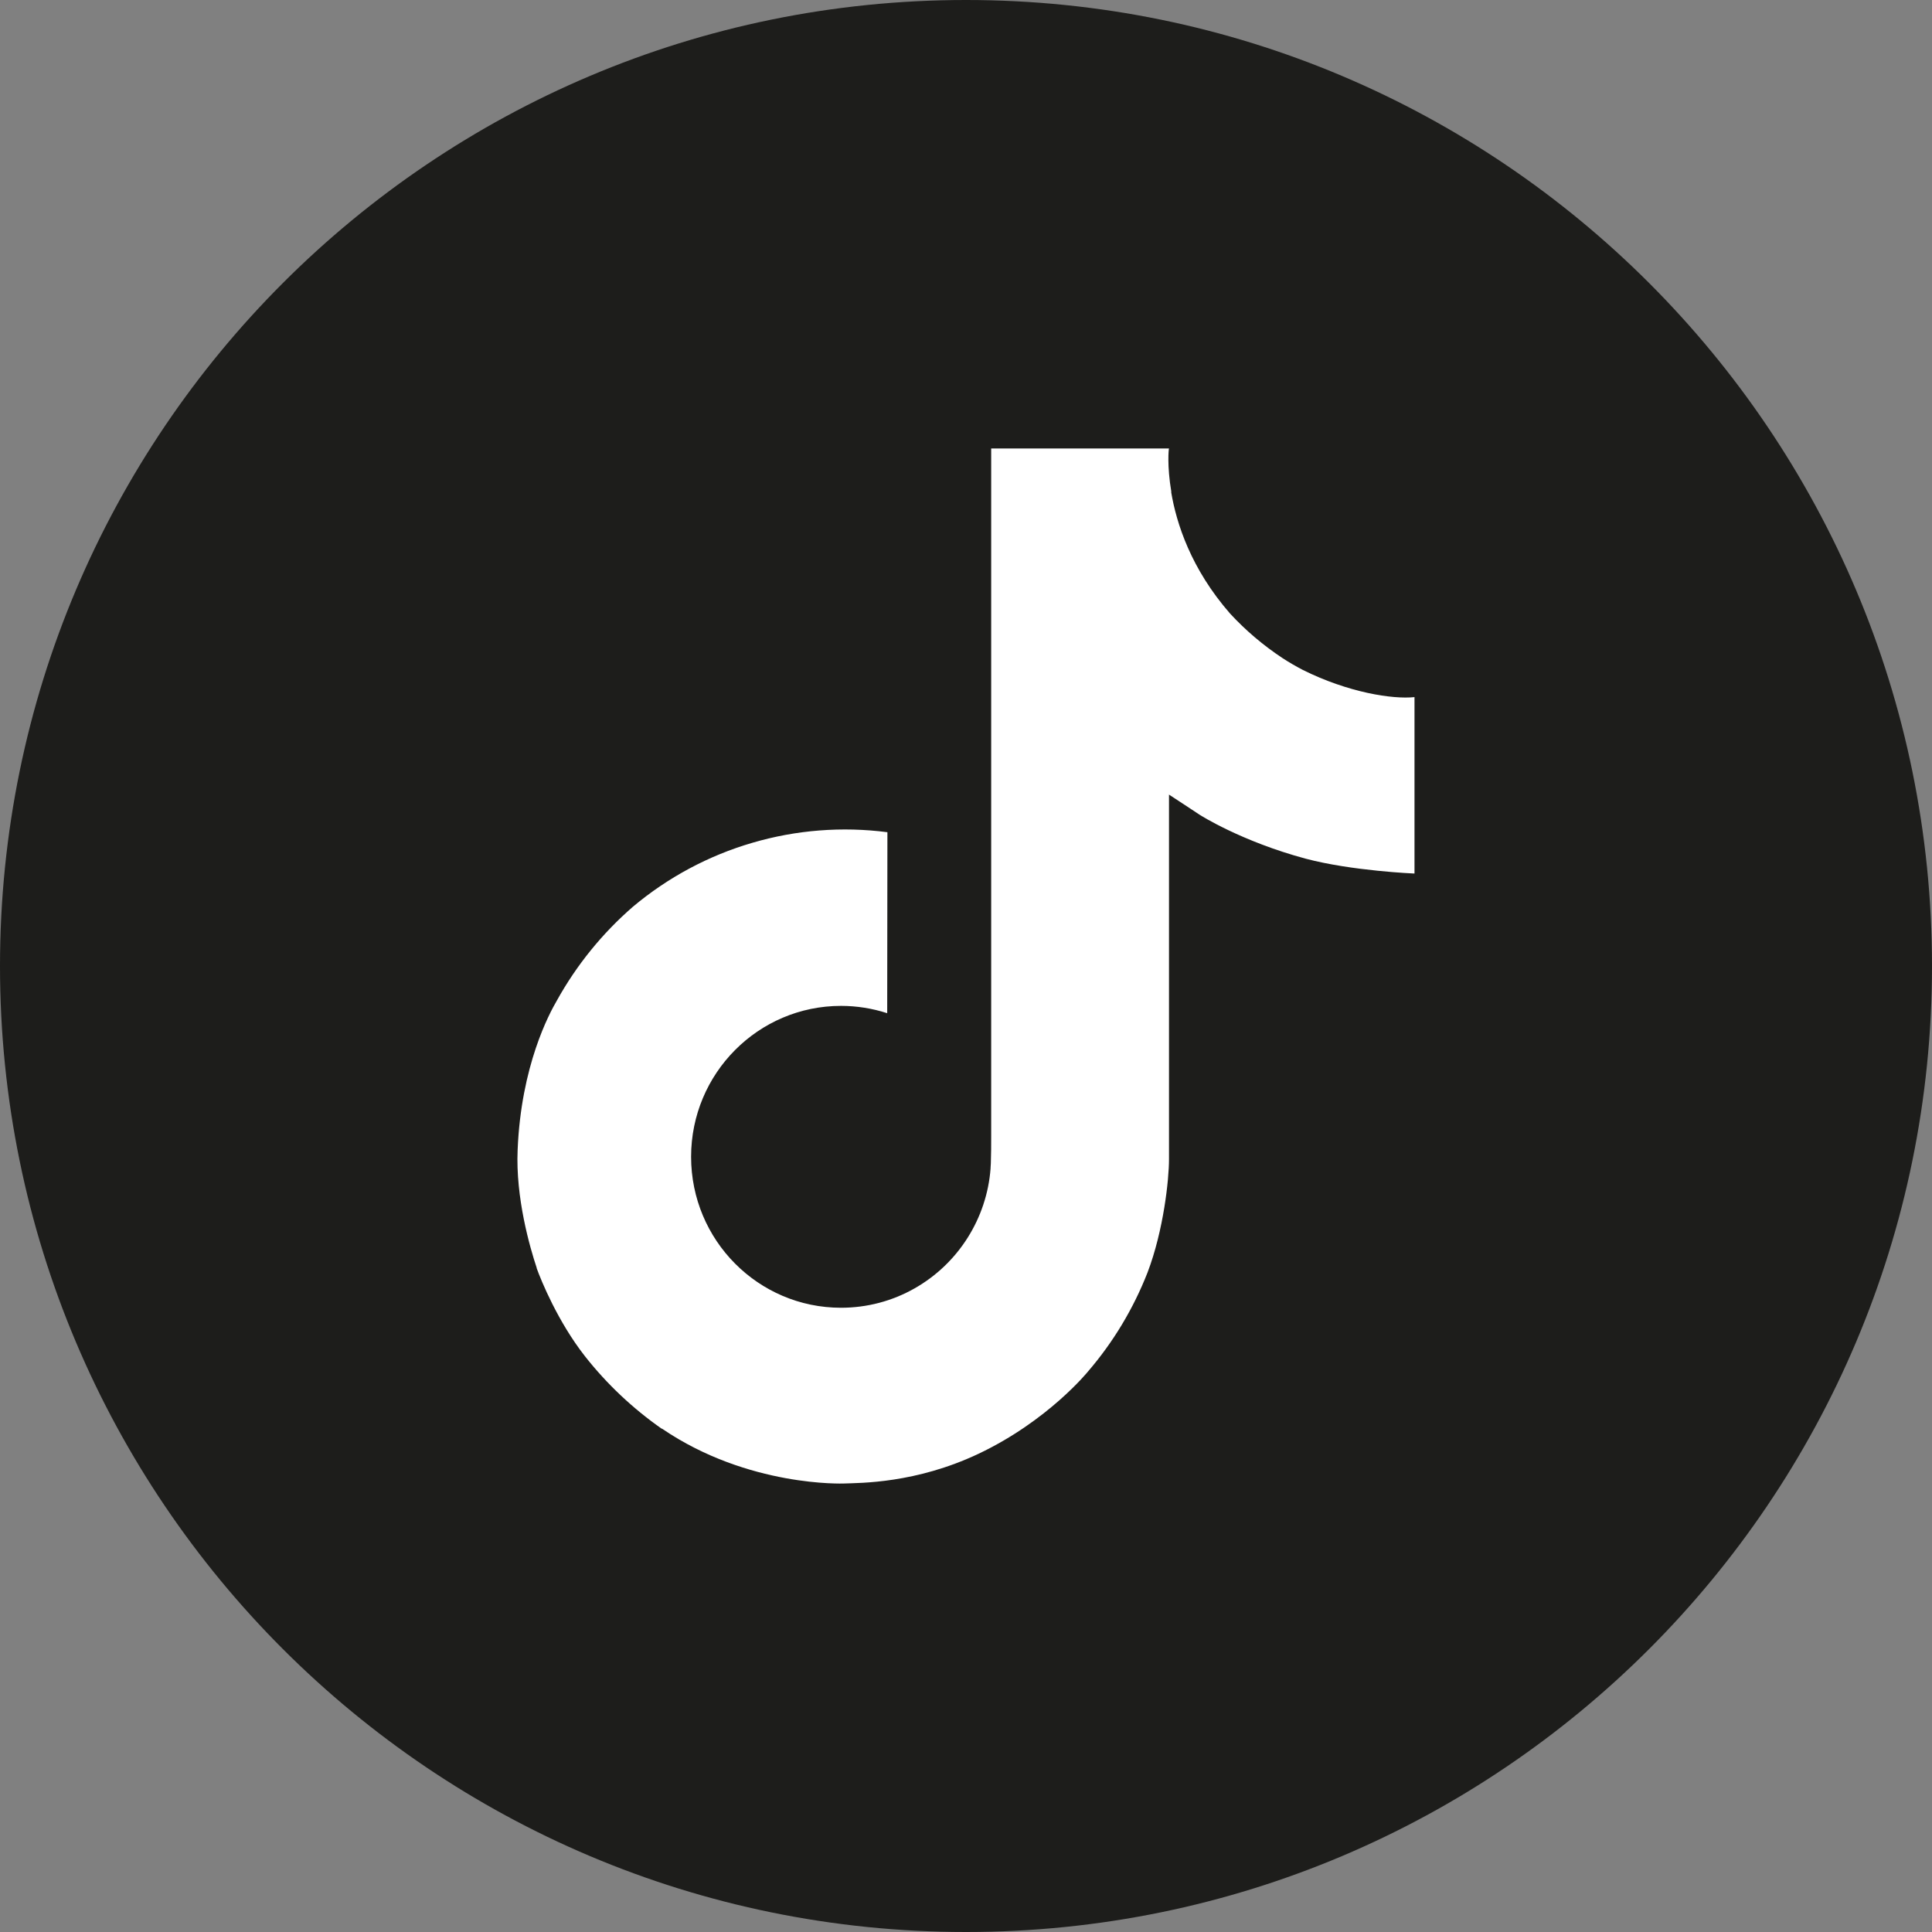
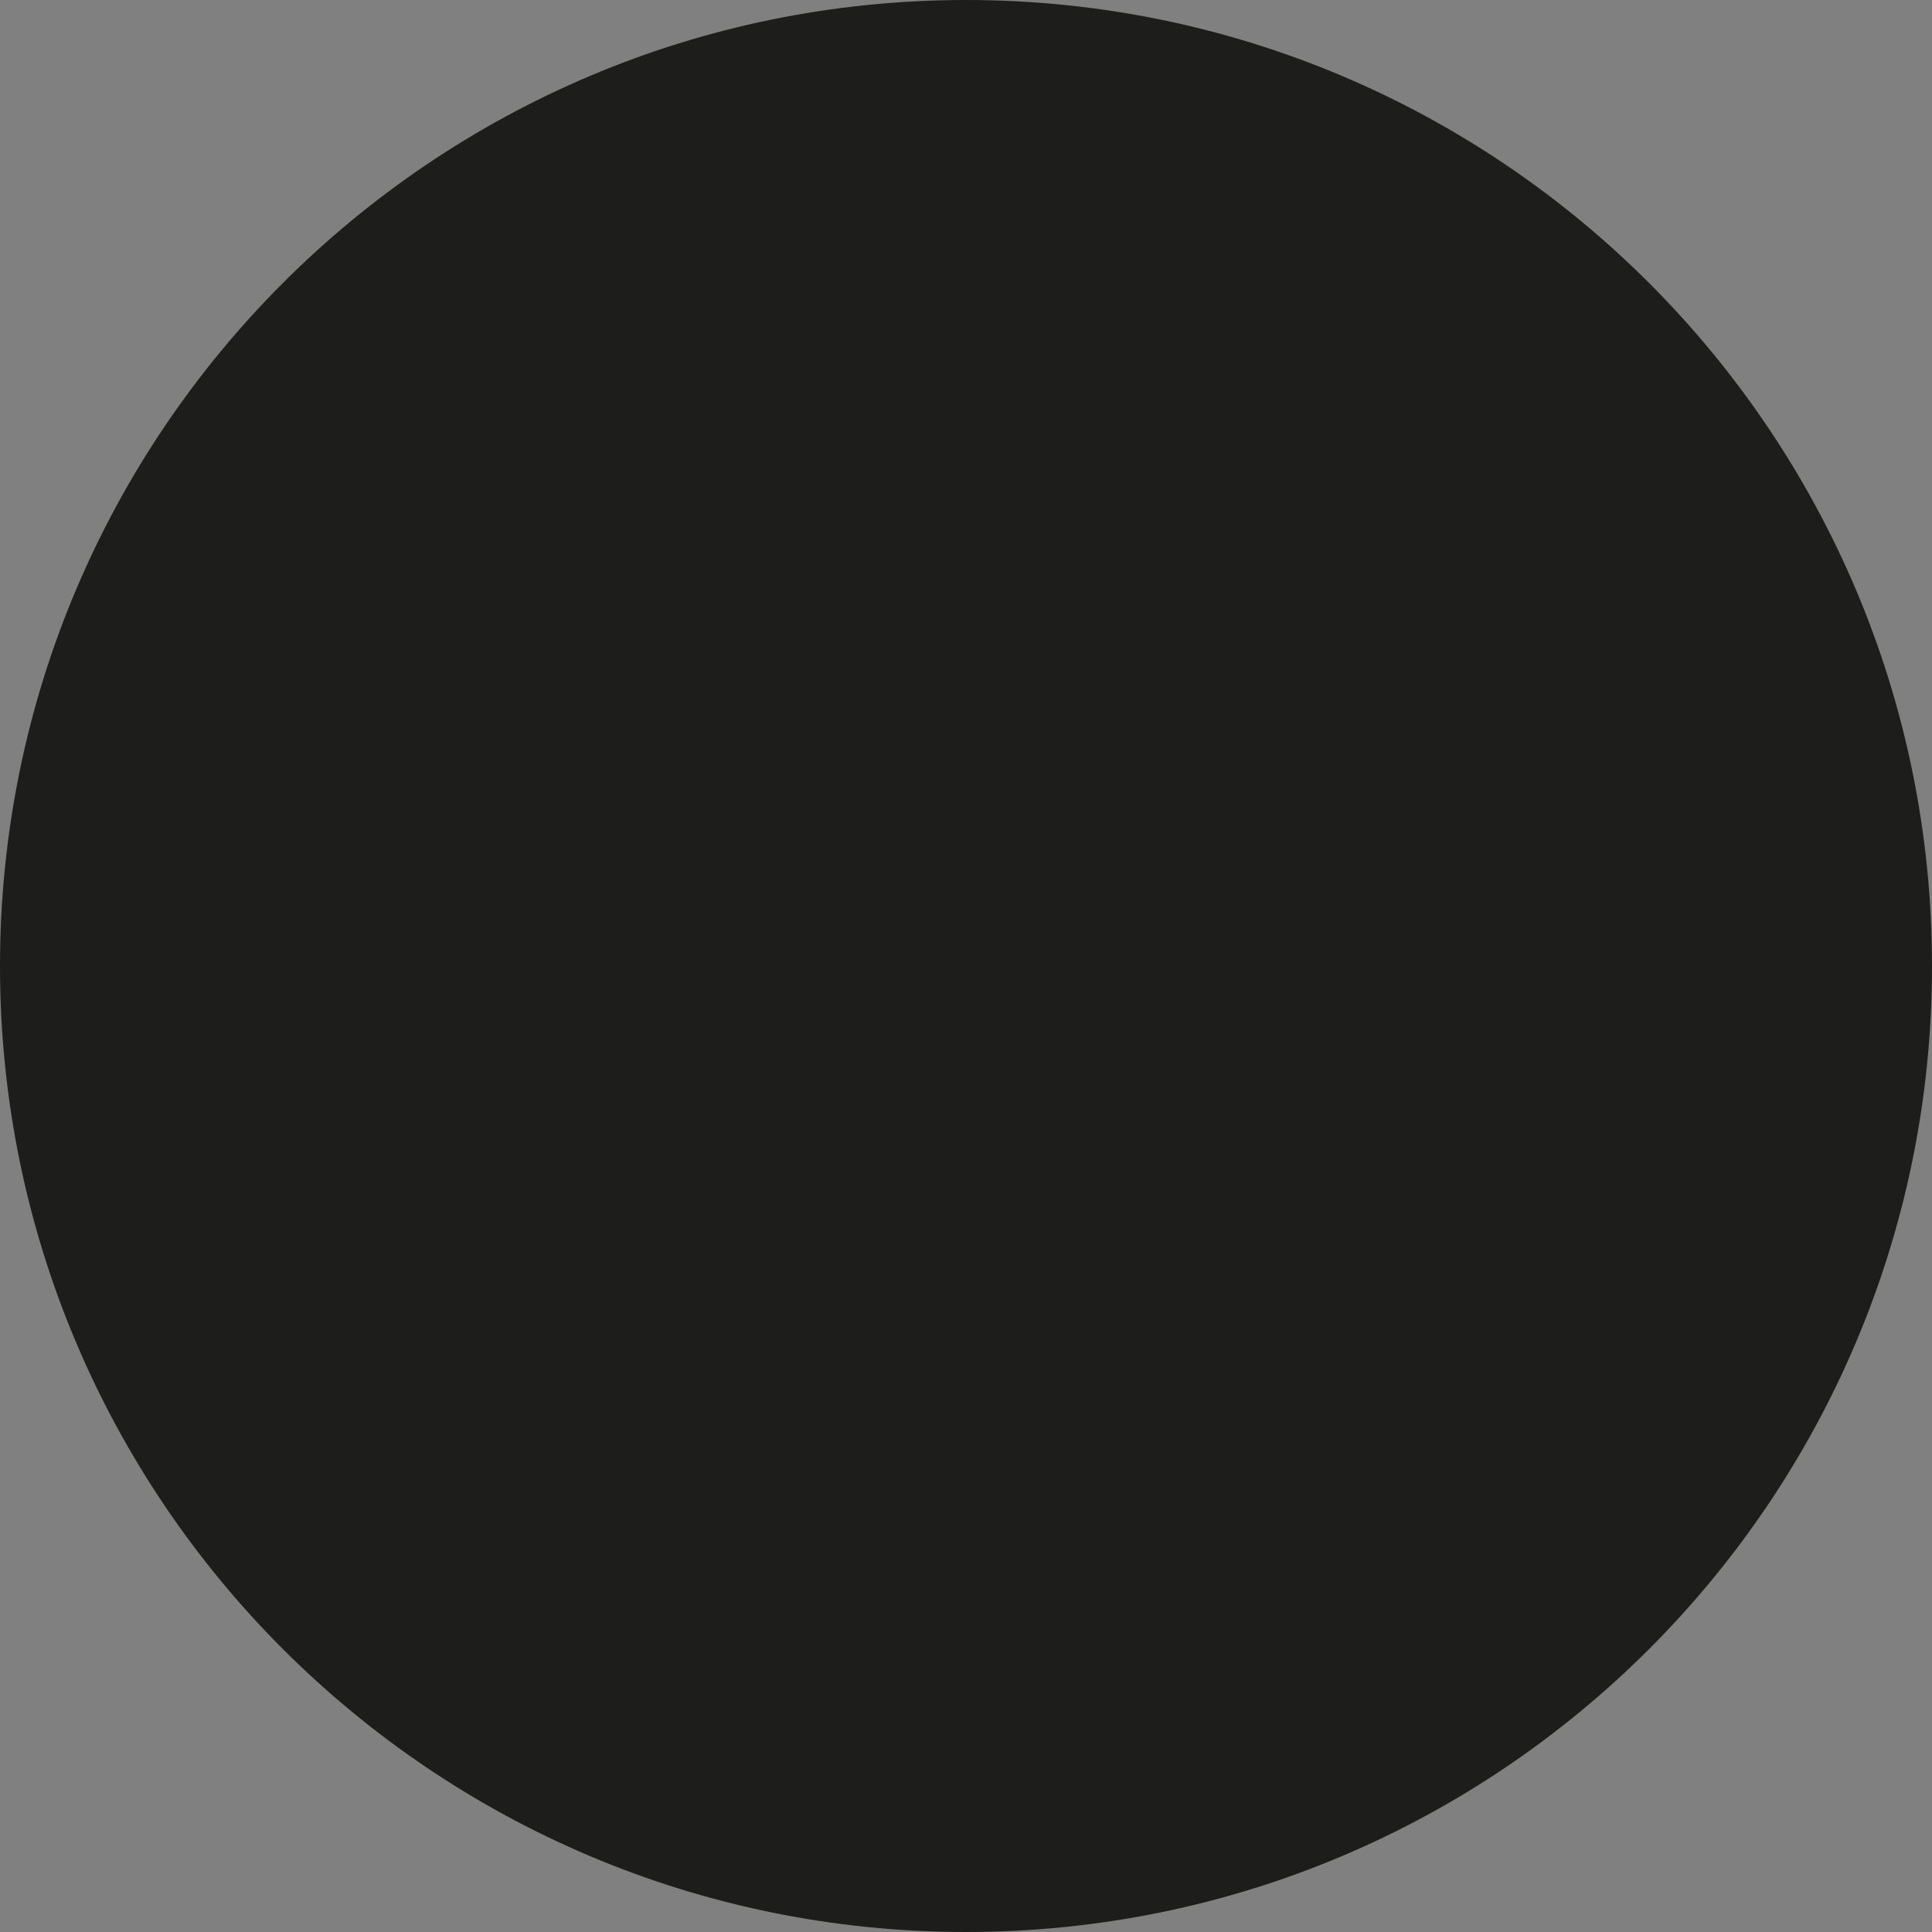
<svg xmlns="http://www.w3.org/2000/svg" width="28" height="28" viewBox="0 0 28 28" fill="none">
  <rect x="0" y="0" width="28" height="28" fill="#808080" stroke="none" />
  <path d="M0 14.001C0 6.269 6.268 0 14 0C21.732 0 28 6.269 28 14.001C28 21.733 21.732 28 14 28C6.268 28 0 21.733 0 14.001Z" fill="#1D1D1B" />
  <g clip-path="url(#clip0_4002_950)">
-     <path d="M18.881 9.709C18.78 9.656 18.681 9.599 18.586 9.537C18.308 9.353 18.053 9.137 17.827 8.892C17.262 8.245 17.05 7.589 16.973 7.129H16.976C16.911 6.747 16.938 6.5 16.942 6.5H14.365V16.462C14.365 16.596 14.365 16.728 14.36 16.859C14.36 16.875 14.358 16.89 14.357 16.908C14.357 16.915 14.357 16.922 14.356 16.93C14.356 16.932 14.356 16.934 14.356 16.936C14.329 17.293 14.214 17.638 14.022 17.941C13.83 18.244 13.567 18.495 13.255 18.672C12.93 18.857 12.563 18.953 12.189 18.953C10.989 18.953 10.016 17.974 10.016 16.765C10.016 15.557 10.989 14.578 12.189 14.578C12.416 14.578 12.642 14.614 12.858 14.684L12.861 12.061C12.205 11.976 11.539 12.028 10.905 12.214C10.27 12.399 9.681 12.715 9.174 13.14C8.73 13.525 8.356 13.986 8.071 14.5C7.962 14.687 7.552 15.441 7.502 16.664C7.471 17.358 7.679 18.077 7.778 18.374V18.38C7.841 18.555 8.083 19.152 8.478 19.656C8.796 20.06 9.172 20.414 9.594 20.709V20.702L9.6 20.709C10.847 21.556 12.23 21.5 12.23 21.5C12.469 21.491 13.271 21.5 14.182 21.069C15.192 20.59 15.767 19.878 15.767 19.878C16.134 19.452 16.426 18.966 16.631 18.442C16.864 17.83 16.942 17.095 16.942 16.801V11.516C16.973 11.535 17.389 11.81 17.389 11.81C17.389 11.81 17.989 12.194 18.924 12.445C19.596 12.623 20.5 12.66 20.5 12.66V10.103C20.183 10.137 19.54 10.037 18.881 9.709Z" fill="white" />
+     <path d="M18.881 9.709C18.78 9.656 18.681 9.599 18.586 9.537C18.308 9.353 18.053 9.137 17.827 8.892C17.262 8.245 17.05 7.589 16.973 7.129H16.976C16.911 6.747 16.938 6.5 16.942 6.5H14.365V16.462C14.365 16.596 14.365 16.728 14.36 16.859C14.36 16.875 14.358 16.89 14.357 16.908C14.357 16.915 14.357 16.922 14.356 16.93C14.356 16.932 14.356 16.934 14.356 16.936C14.329 17.293 14.214 17.638 14.022 17.941C13.83 18.244 13.567 18.495 13.255 18.672C12.93 18.857 12.563 18.953 12.189 18.953C10.989 18.953 10.016 17.974 10.016 16.765C10.016 15.557 10.989 14.578 12.189 14.578C12.416 14.578 12.642 14.614 12.858 14.684L12.861 12.061C12.205 11.976 11.539 12.028 10.905 12.214C10.27 12.399 9.681 12.715 9.174 13.14C8.73 13.525 8.356 13.986 8.071 14.5C7.962 14.687 7.552 15.441 7.502 16.664C7.471 17.358 7.679 18.077 7.778 18.374V18.38C7.841 18.555 8.083 19.152 8.478 19.656C8.796 20.06 9.172 20.414 9.594 20.709V20.702L9.6 20.709C10.847 21.556 12.23 21.5 12.23 21.5C12.469 21.491 13.271 21.5 14.182 21.069C16.134 19.452 16.426 18.966 16.631 18.442C16.864 17.83 16.942 17.095 16.942 16.801V11.516C16.973 11.535 17.389 11.81 17.389 11.81C17.389 11.81 17.989 12.194 18.924 12.445C19.596 12.623 20.5 12.66 20.5 12.66V10.103C20.183 10.137 19.54 10.037 18.881 9.709Z" fill="white" />
  </g>
  <defs>
    <clipPath id="clip0_4002_950">
-       <rect width="16" height="16" fill="white" transform="translate(6 6)" />
-     </clipPath>
+       </clipPath>
  </defs>
</svg>